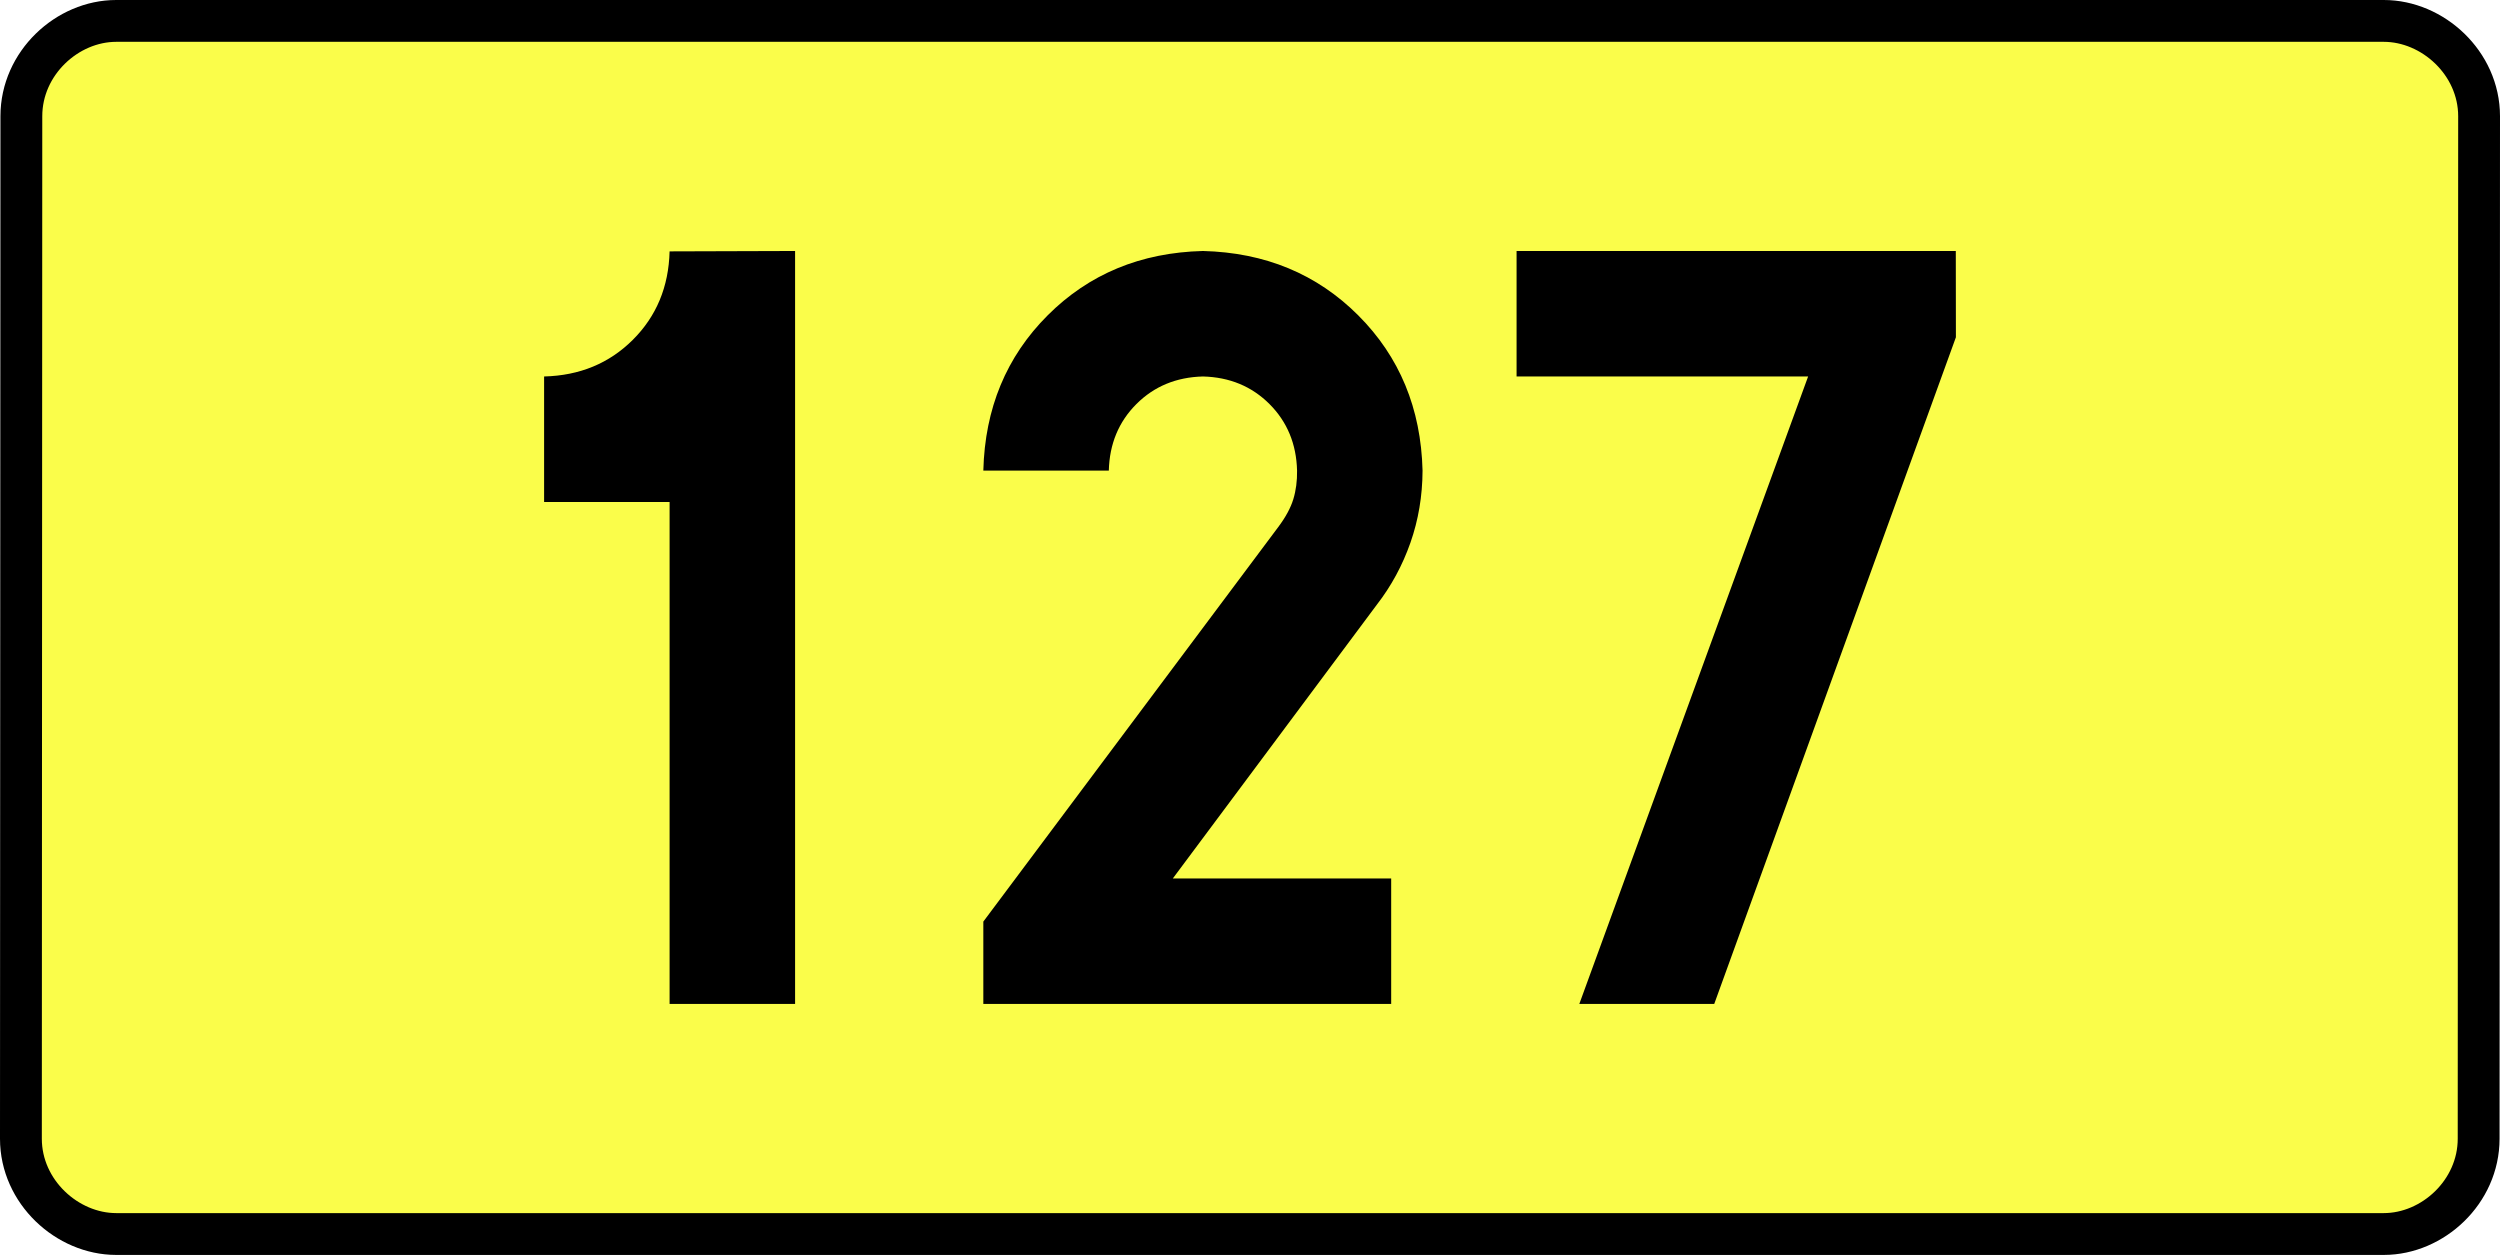
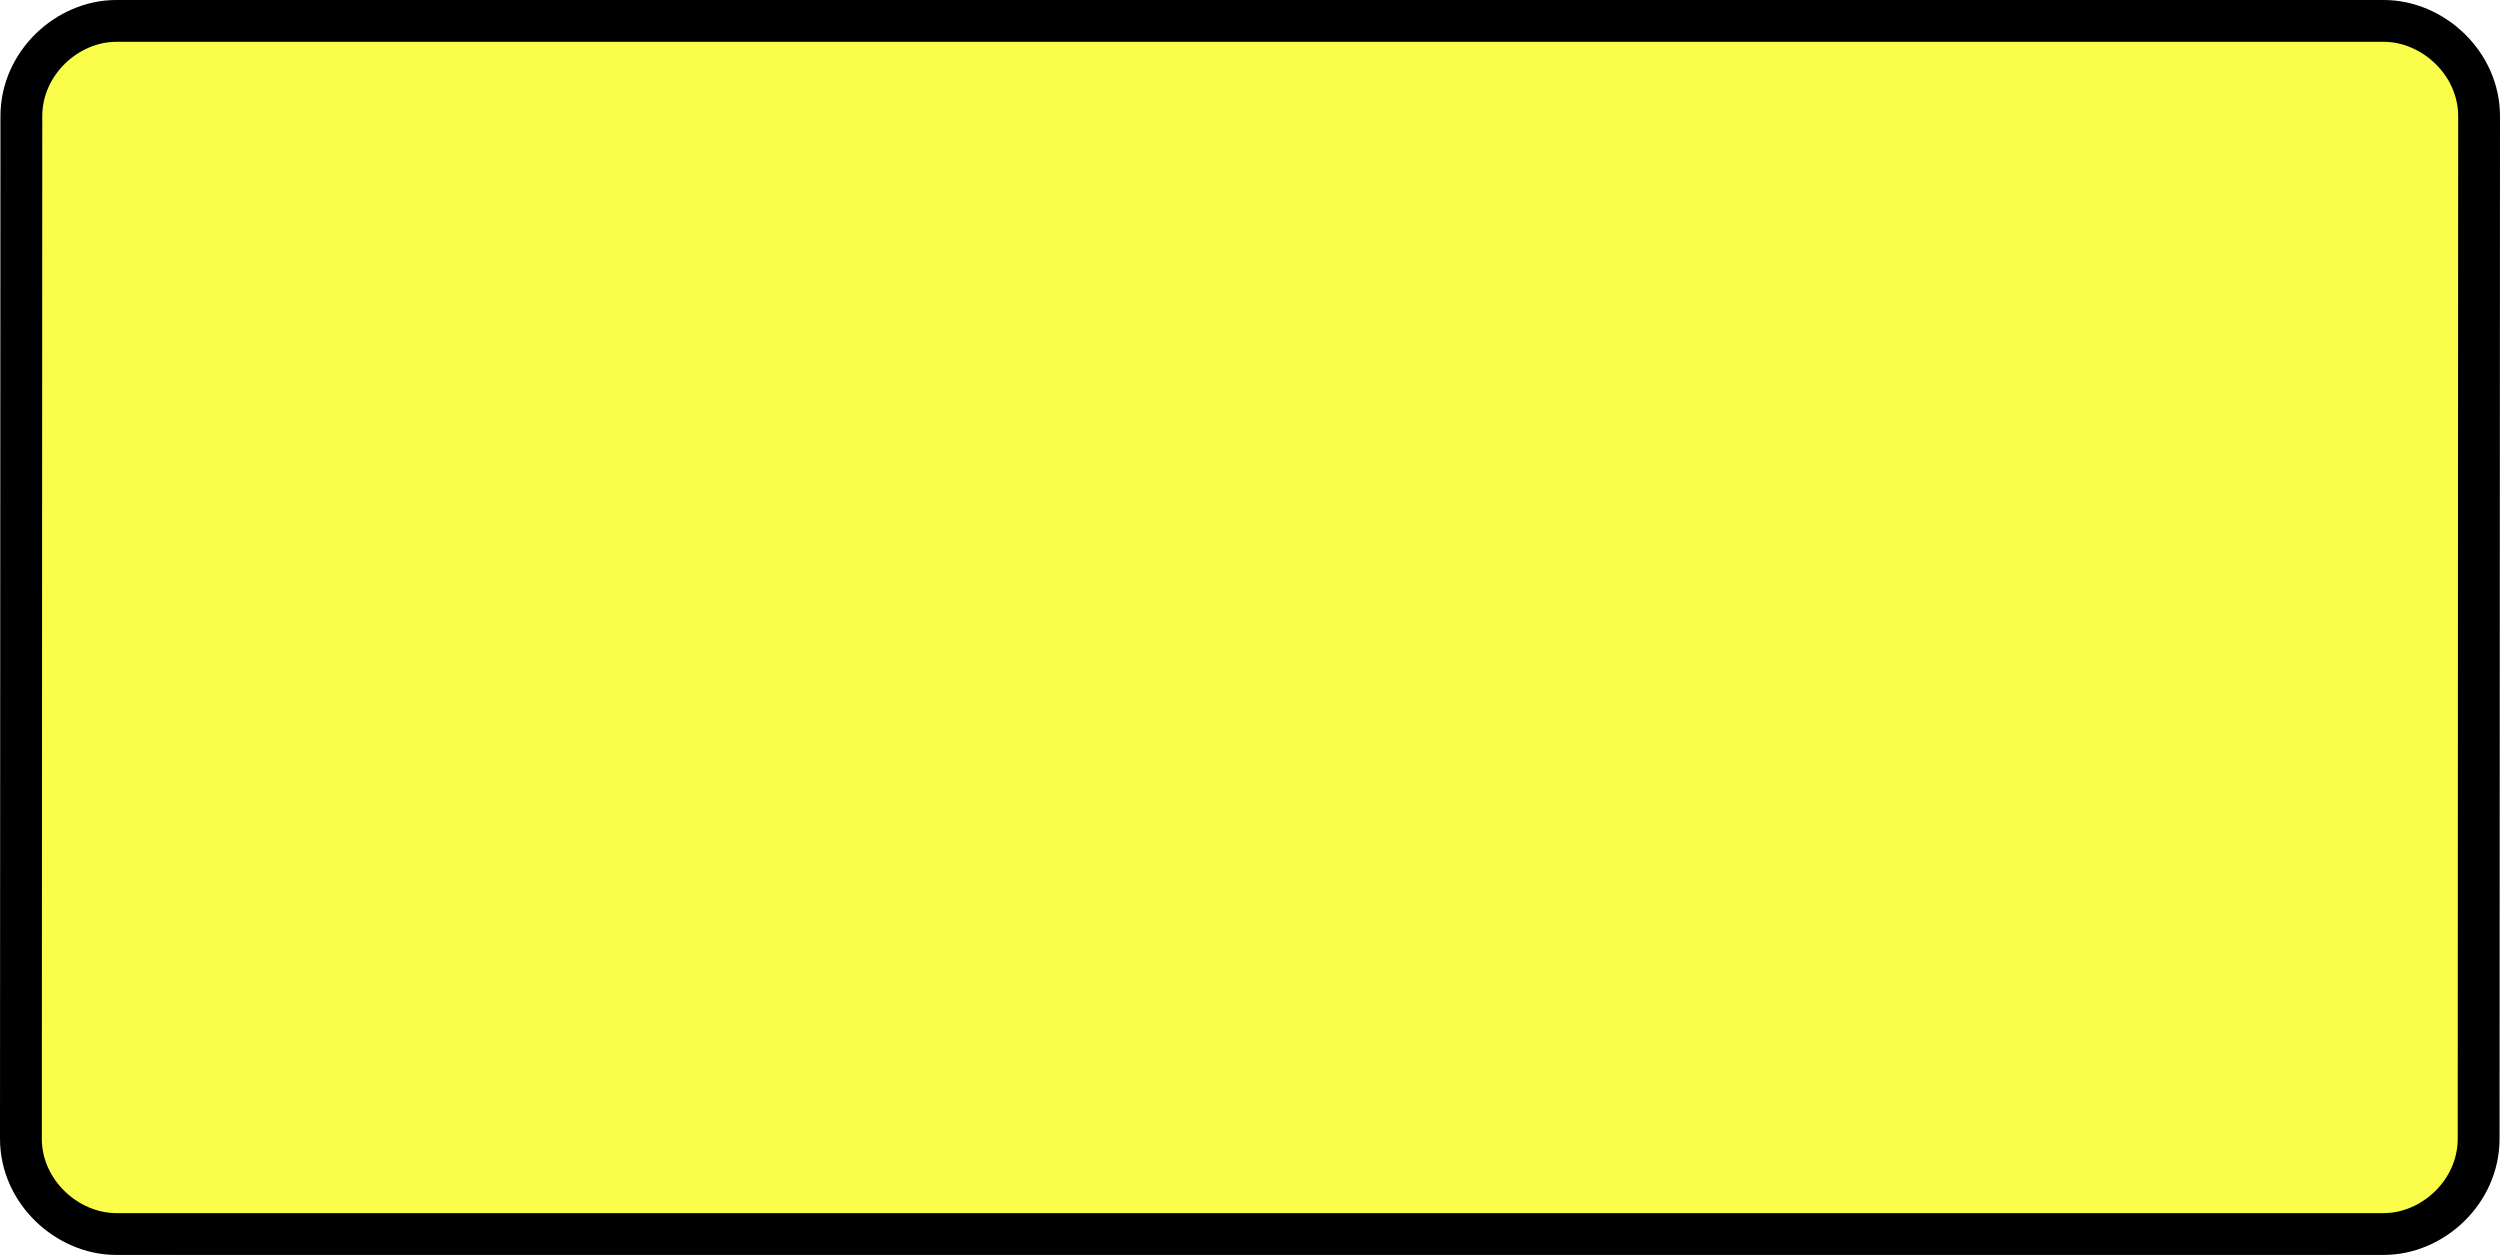
<svg xmlns="http://www.w3.org/2000/svg" xmlns:ns1="http://sodipodi.sourceforge.net/DTD/sodipodi-0.dtd" xmlns:ns2="http://www.inkscape.org/namespaces/inkscape" version="1.0" id="Vrstva_1" x="0px" y="0px" width="537.878" height="270" viewBox="0 0 609.84 354.33" enable-background="new 0 0 756.85 354.33" xml:space="preserve" ns1:version="0.32" ns2:version="0.46" ns1:docname="DW127-PL.svg" ns2:output_extension="org.inkscape.output.svg.inkscape">
  <rect x="0" y="0" width="609.84" height="354.33" fill="#808080" stroke="none" />
  <defs id="defs13" />
  <ns1:namedview ns2:window-height="712" ns2:window-width="1280" ns2:pageshadow="2" ns2:pageopacity="0.0" guidetolerance="10.0" gridtolerance="10.0" objecttolerance="10.0" borderopacity="1.0" bordercolor="#666666" pagecolor="#ffffff" id="base" showgrid="false" ns2:zoom="1.2923685" ns2:cx="206.5778" ns2:cy="121.02422" ns2:window-x="-4" ns2:window-y="-4" ns2:current-layer="Vrstva_1" units="px" showguides="true" />
  <path id="rect2780" stroke-miterlimit="10" d="M -15.209,5.905 L 625.049,5.905 C 638.865,5.905 651.952,17.787 651.952,32.808 L 651.827,321.522 C 651.827,336.541 638.865,348.424 625.049,348.424 L -15.209,348.424 C -29.024,348.424 -42.112,336.541 -42.112,321.522 L -41.987,32.808 C -41.987,17.788 -29.023,5.905 -15.209,5.905 z" style="fill:#fafd4a;stroke:#000000;stroke-width:11.811;stroke-miterlimit:10;stroke-dasharray:none" ns1:nodetypes="ccccccccc" />
-   <path style="font-size:283.463px;font-style:normal;font-variant:normal;font-weight:bold;font-stretch:normal;text-align:center;line-height:125%;writing-mode:lr-tb;text-anchor:middle;fill:#000000;fill-opacity:1;stroke:none;stroke-width:1px;stroke-linecap:butt;stroke-linejoin:miter;stroke-opacity:1;font-family:Drogowskaz;-inkscape-font-specification:Drogowskaz Bold" d="M 105.609,106.299 L 105.609,141.732 L 141.042,141.732 L 141.042,283.464 L 176.475,283.464 L 176.475,70.866 L 141.042,70.977 C 140.788,80.979 137.328,89.303 130.66,95.949 C 123.993,102.596 115.643,106.046 105.609,106.299 L 105.609,106.299 z M 344.783,248.031 L 283.131,248.031 L 340.71,170.765 C 344.795,165.493 347.963,159.65 350.215,153.239 C 352.467,146.827 353.609,140.039 353.641,132.874 C 353.197,115.315 347.14,100.702 335.473,89.034 C 323.805,77.367 309.192,71.311 291.633,70.866 C 274.074,71.311 259.461,77.367 247.793,89.034 C 236.126,100.702 230.069,115.315 229.625,132.874 L 265.058,132.874 C 265.249,125.349 267.844,119.086 272.845,114.085 C 277.845,109.085 284.108,106.49 291.633,106.299 C 299.158,106.49 305.421,109.085 310.422,114.085 C 315.422,119.086 318.017,125.349 318.208,132.874 C 318.253,135.798 317.901,138.488 317.151,140.946 C 316.401,143.403 314.981,146.028 312.89,148.819 L 229.625,260.212 L 229.625,283.464 L 344.783,283.464 L 344.783,248.031 L 344.783,248.031 z M 380.187,106.299 L 462.506,106.299 L 397.901,283.464 L 435.995,283.464 L 504.231,95.226 L 504.203,70.866 L 380.187,70.866 L 380.187,106.299 L 380.187,106.299 z" id="text2381" ns1:nodetypes="cccccccscccccscscsccscscsccccccccccccccc" />
</svg>